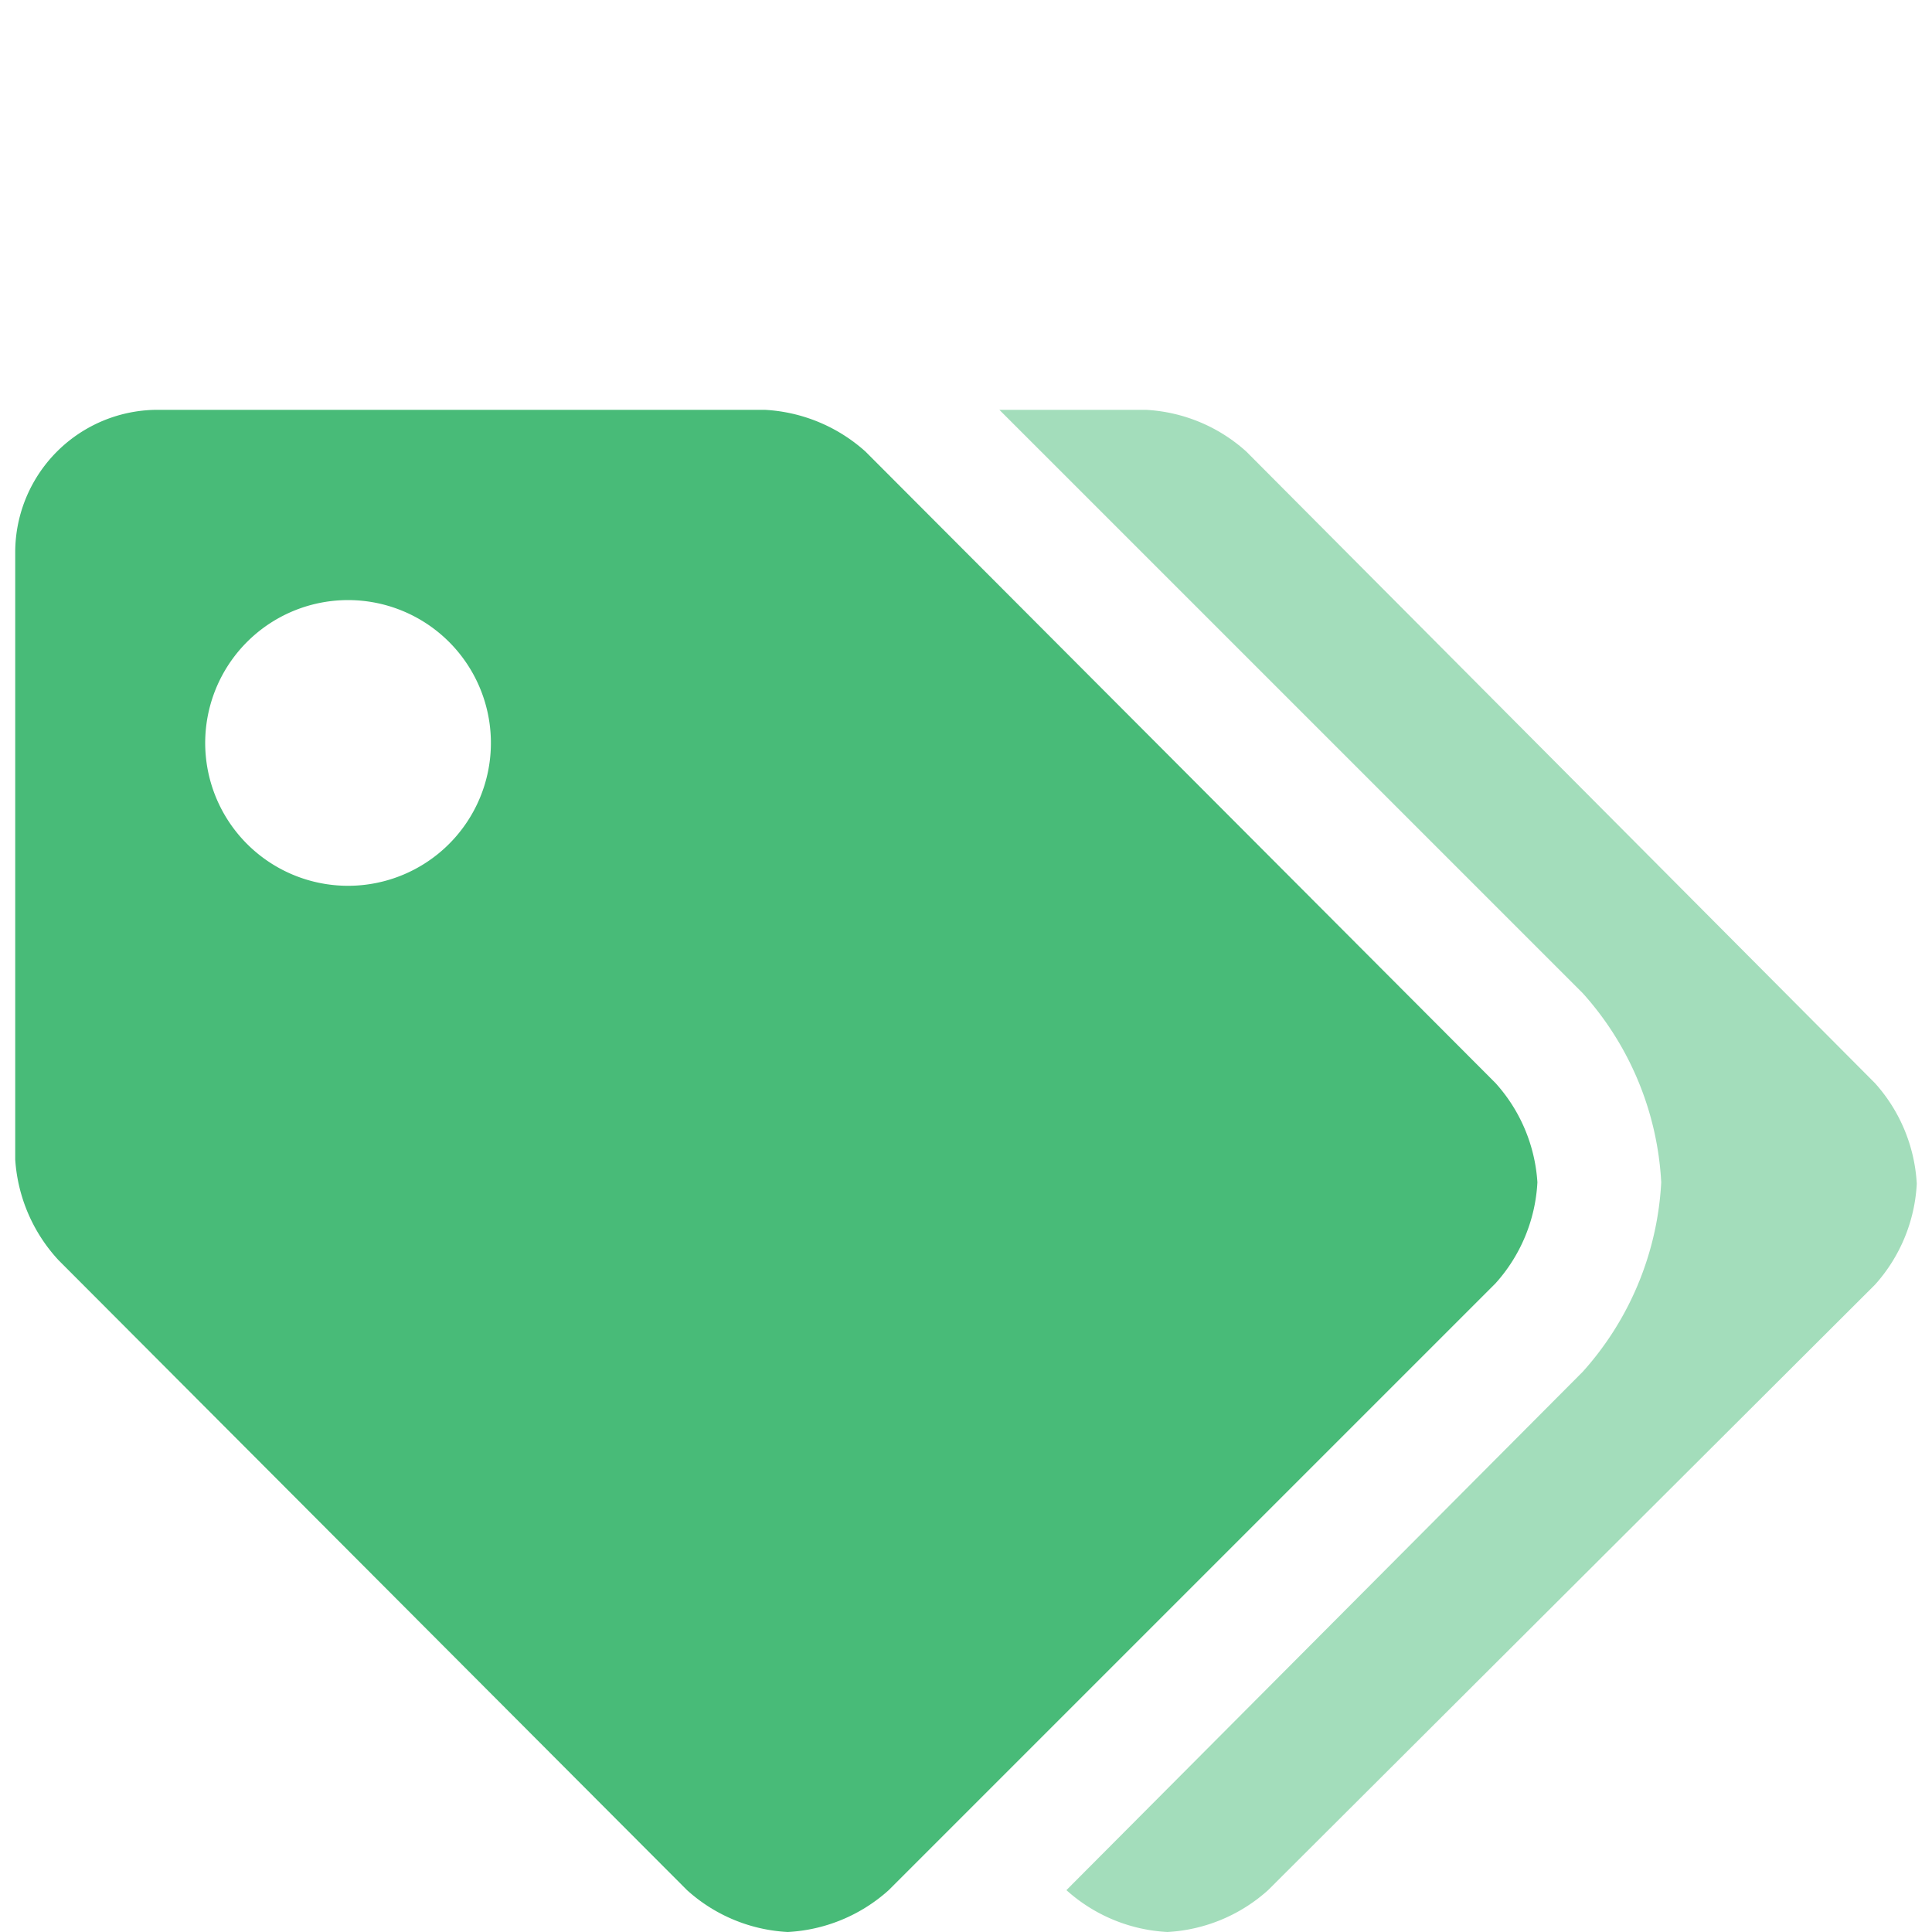
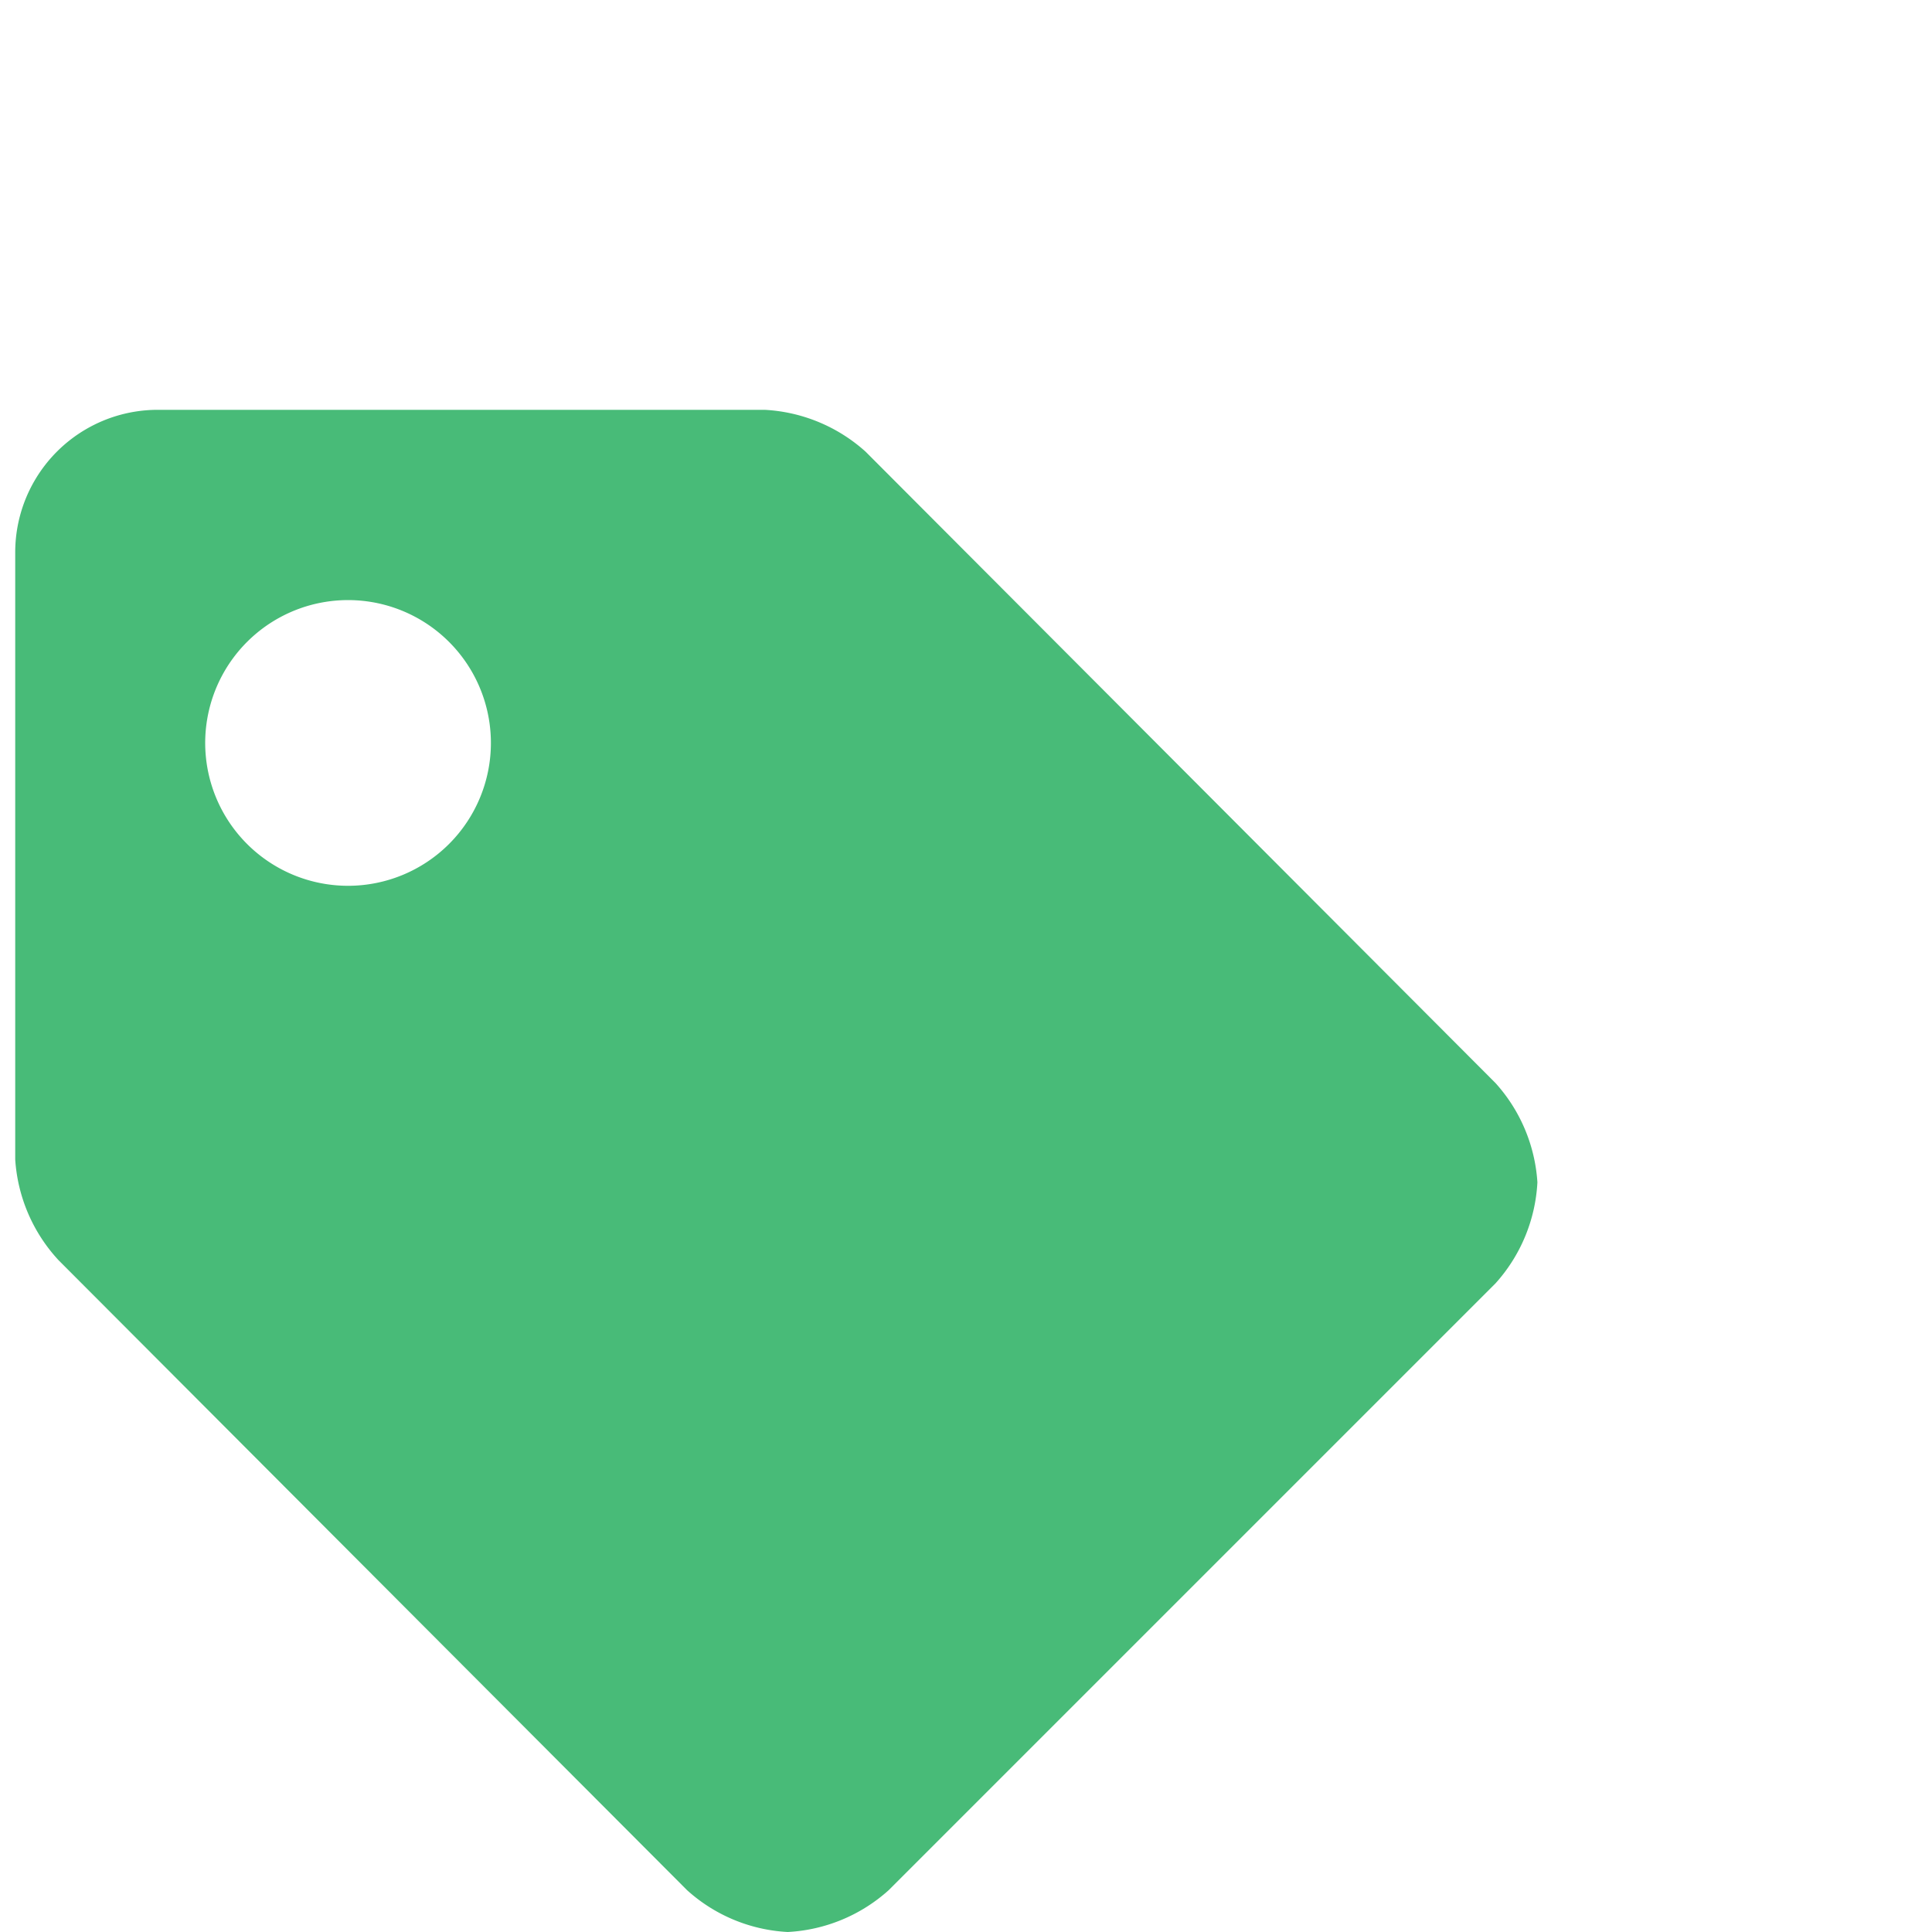
<svg xmlns="http://www.w3.org/2000/svg" id="analytics" viewBox="0 0 66 66">
  <defs>
    <style>.cls-1{fill:#48bb78;}.cls-2{opacity:0.5;}</style>
  </defs>
  <path class="cls-1" d="M52.52,40.39a5.59,5.59,0,0,1-1.43,3.45L30.36,64.57A5.59,5.59,0,0,1,26.91,66a5.56,5.56,0,0,1-3.44-1.43L2,43.05A5.59,5.59,0,0,1,.52,39.61V18.88A4.87,4.87,0,0,1,5.39,14H26.12a5.59,5.59,0,0,1,3.45,1.43L51.09,37A5.59,5.59,0,0,1,52.52,40.39Zm-35.75-15a4.88,4.88,0,1,0-4.88,4.87A4.88,4.88,0,0,0,16.77,25.38Z" />
  <g class="cls-2">
-     <path class="cls-1" d="M43.32,64.57A5.59,5.59,0,0,1,39.88,66a5.59,5.59,0,0,1-3.45-1.43l0,0L54.07,46.86a10.51,10.51,0,0,0,2.68-6.47,10.49,10.49,0,0,0-2.68-6.46L34.14,14h5a5.56,5.56,0,0,1,3.44,1.43L64.05,37a5.59,5.59,0,0,1,1.43,3.44,5.59,5.59,0,0,1-1.43,3.45Z" />
-   </g>
+     </g>
</svg>